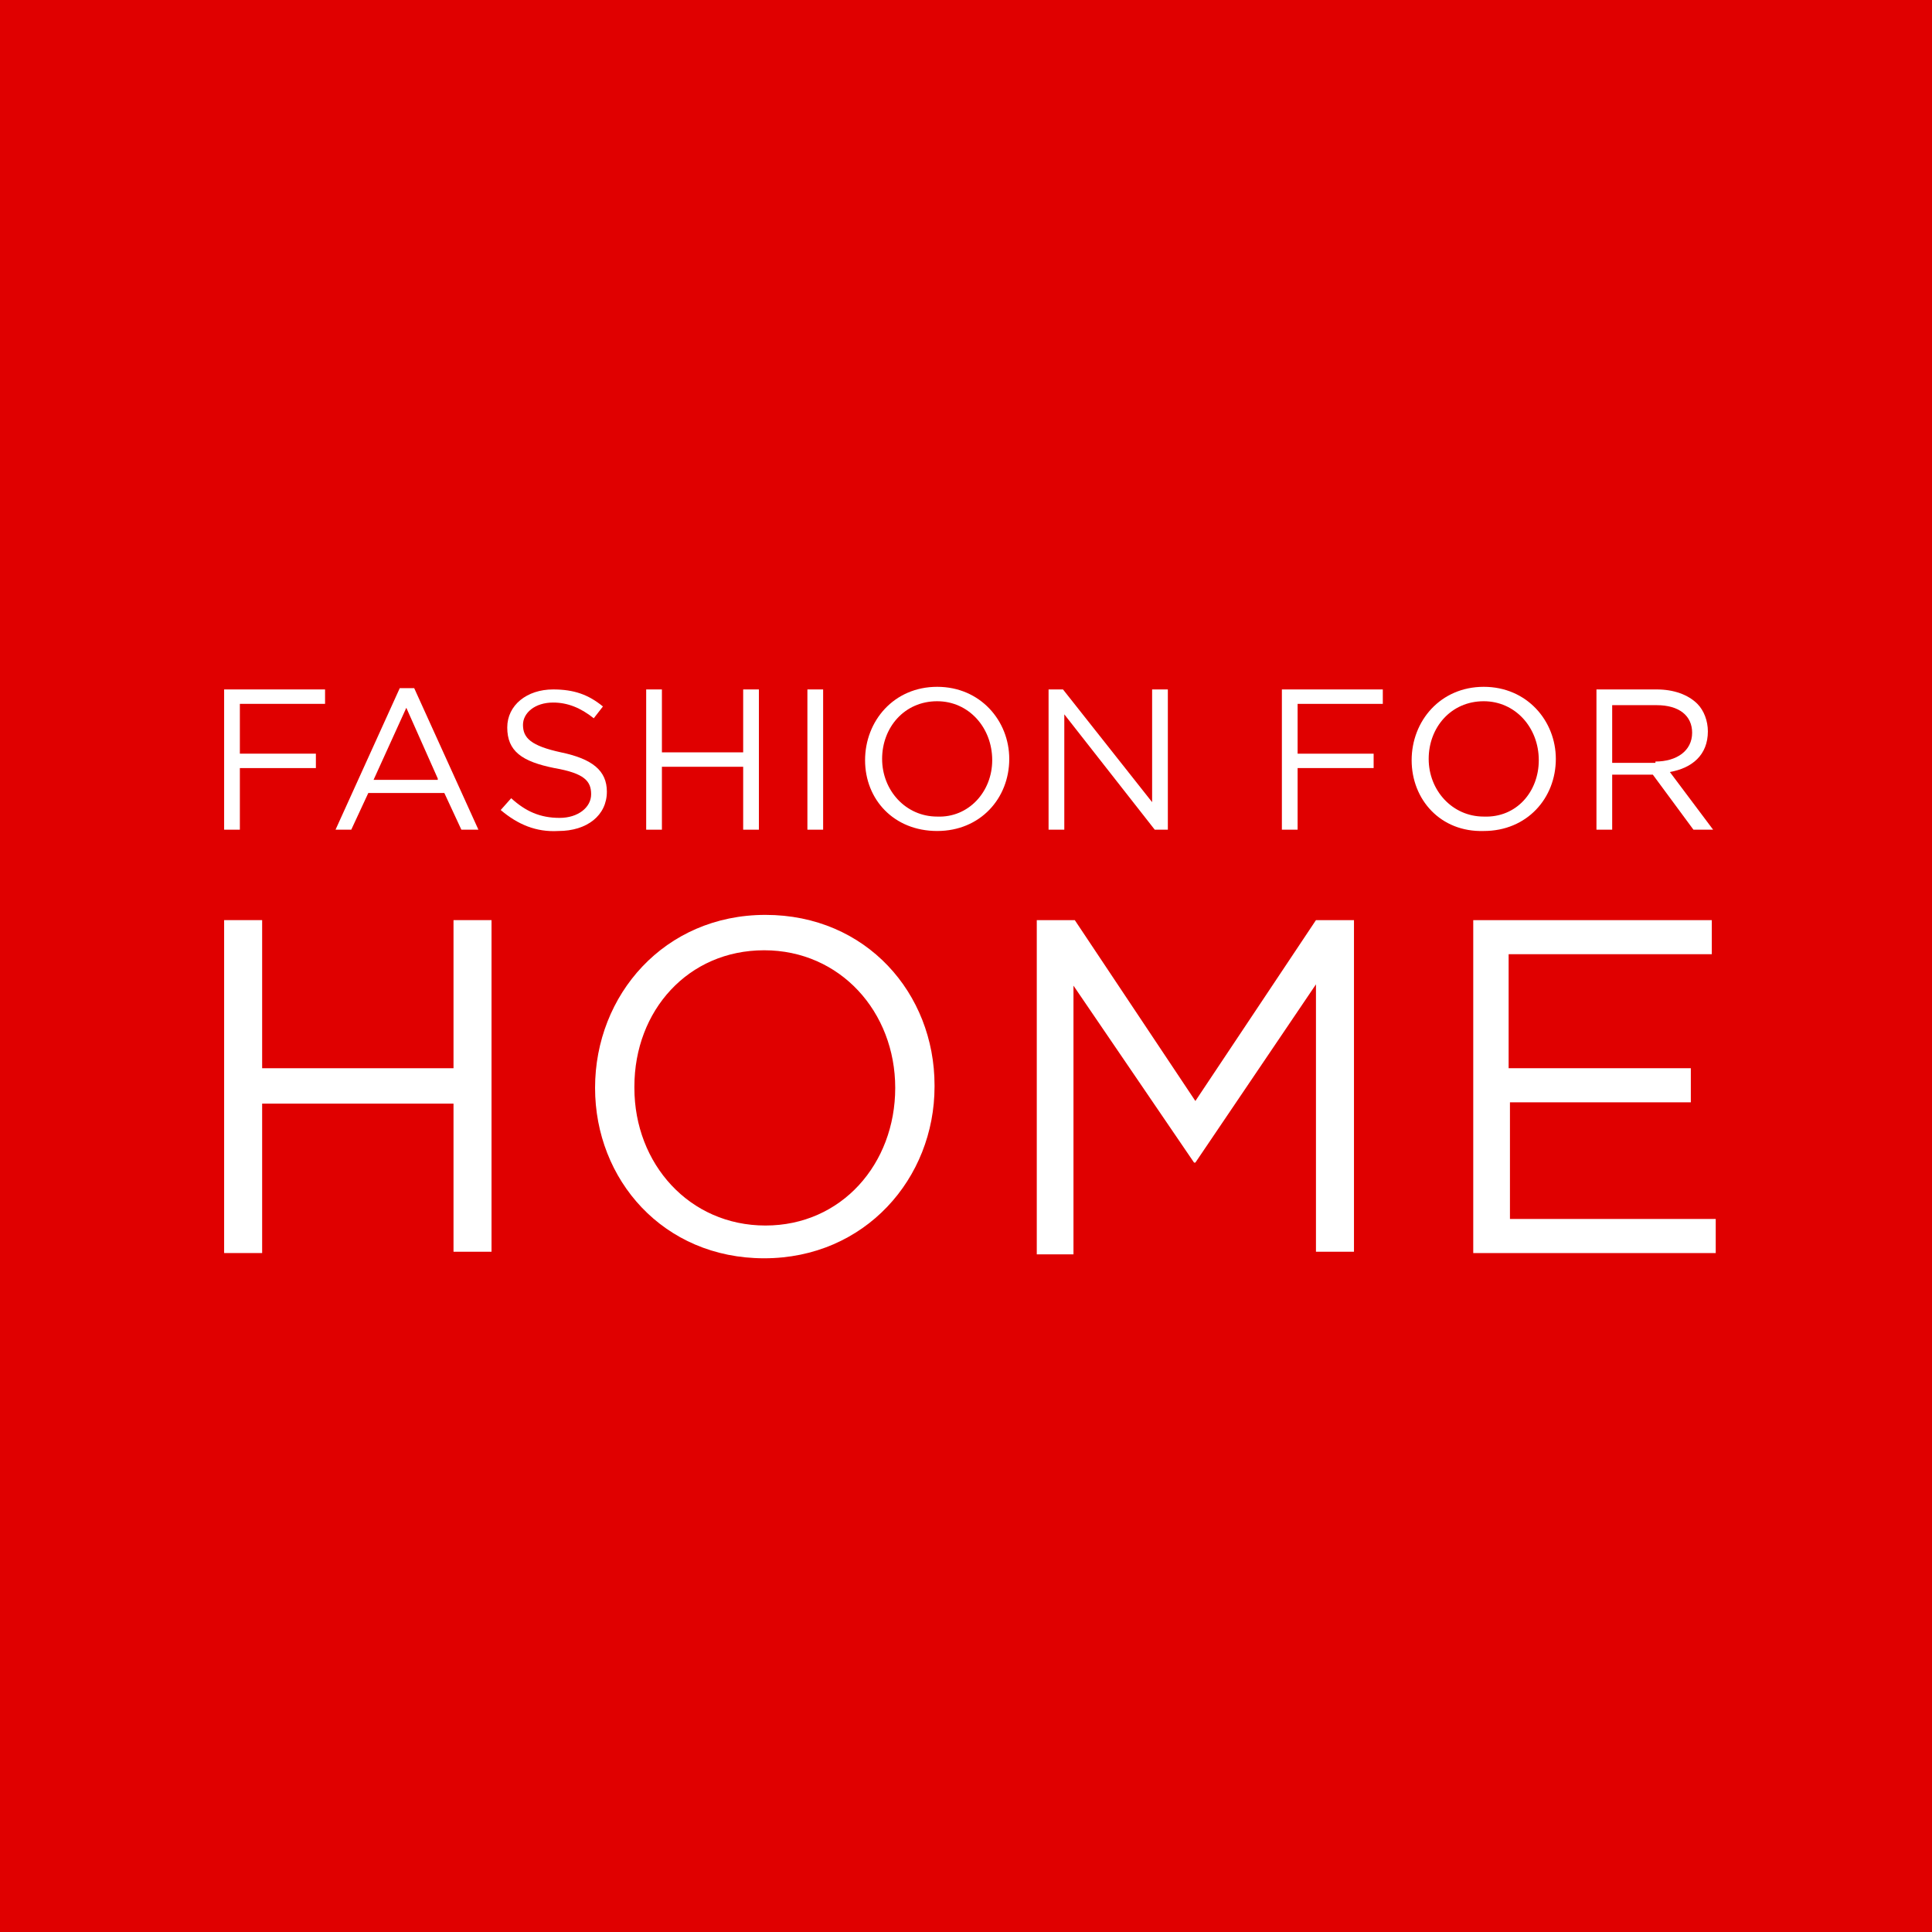
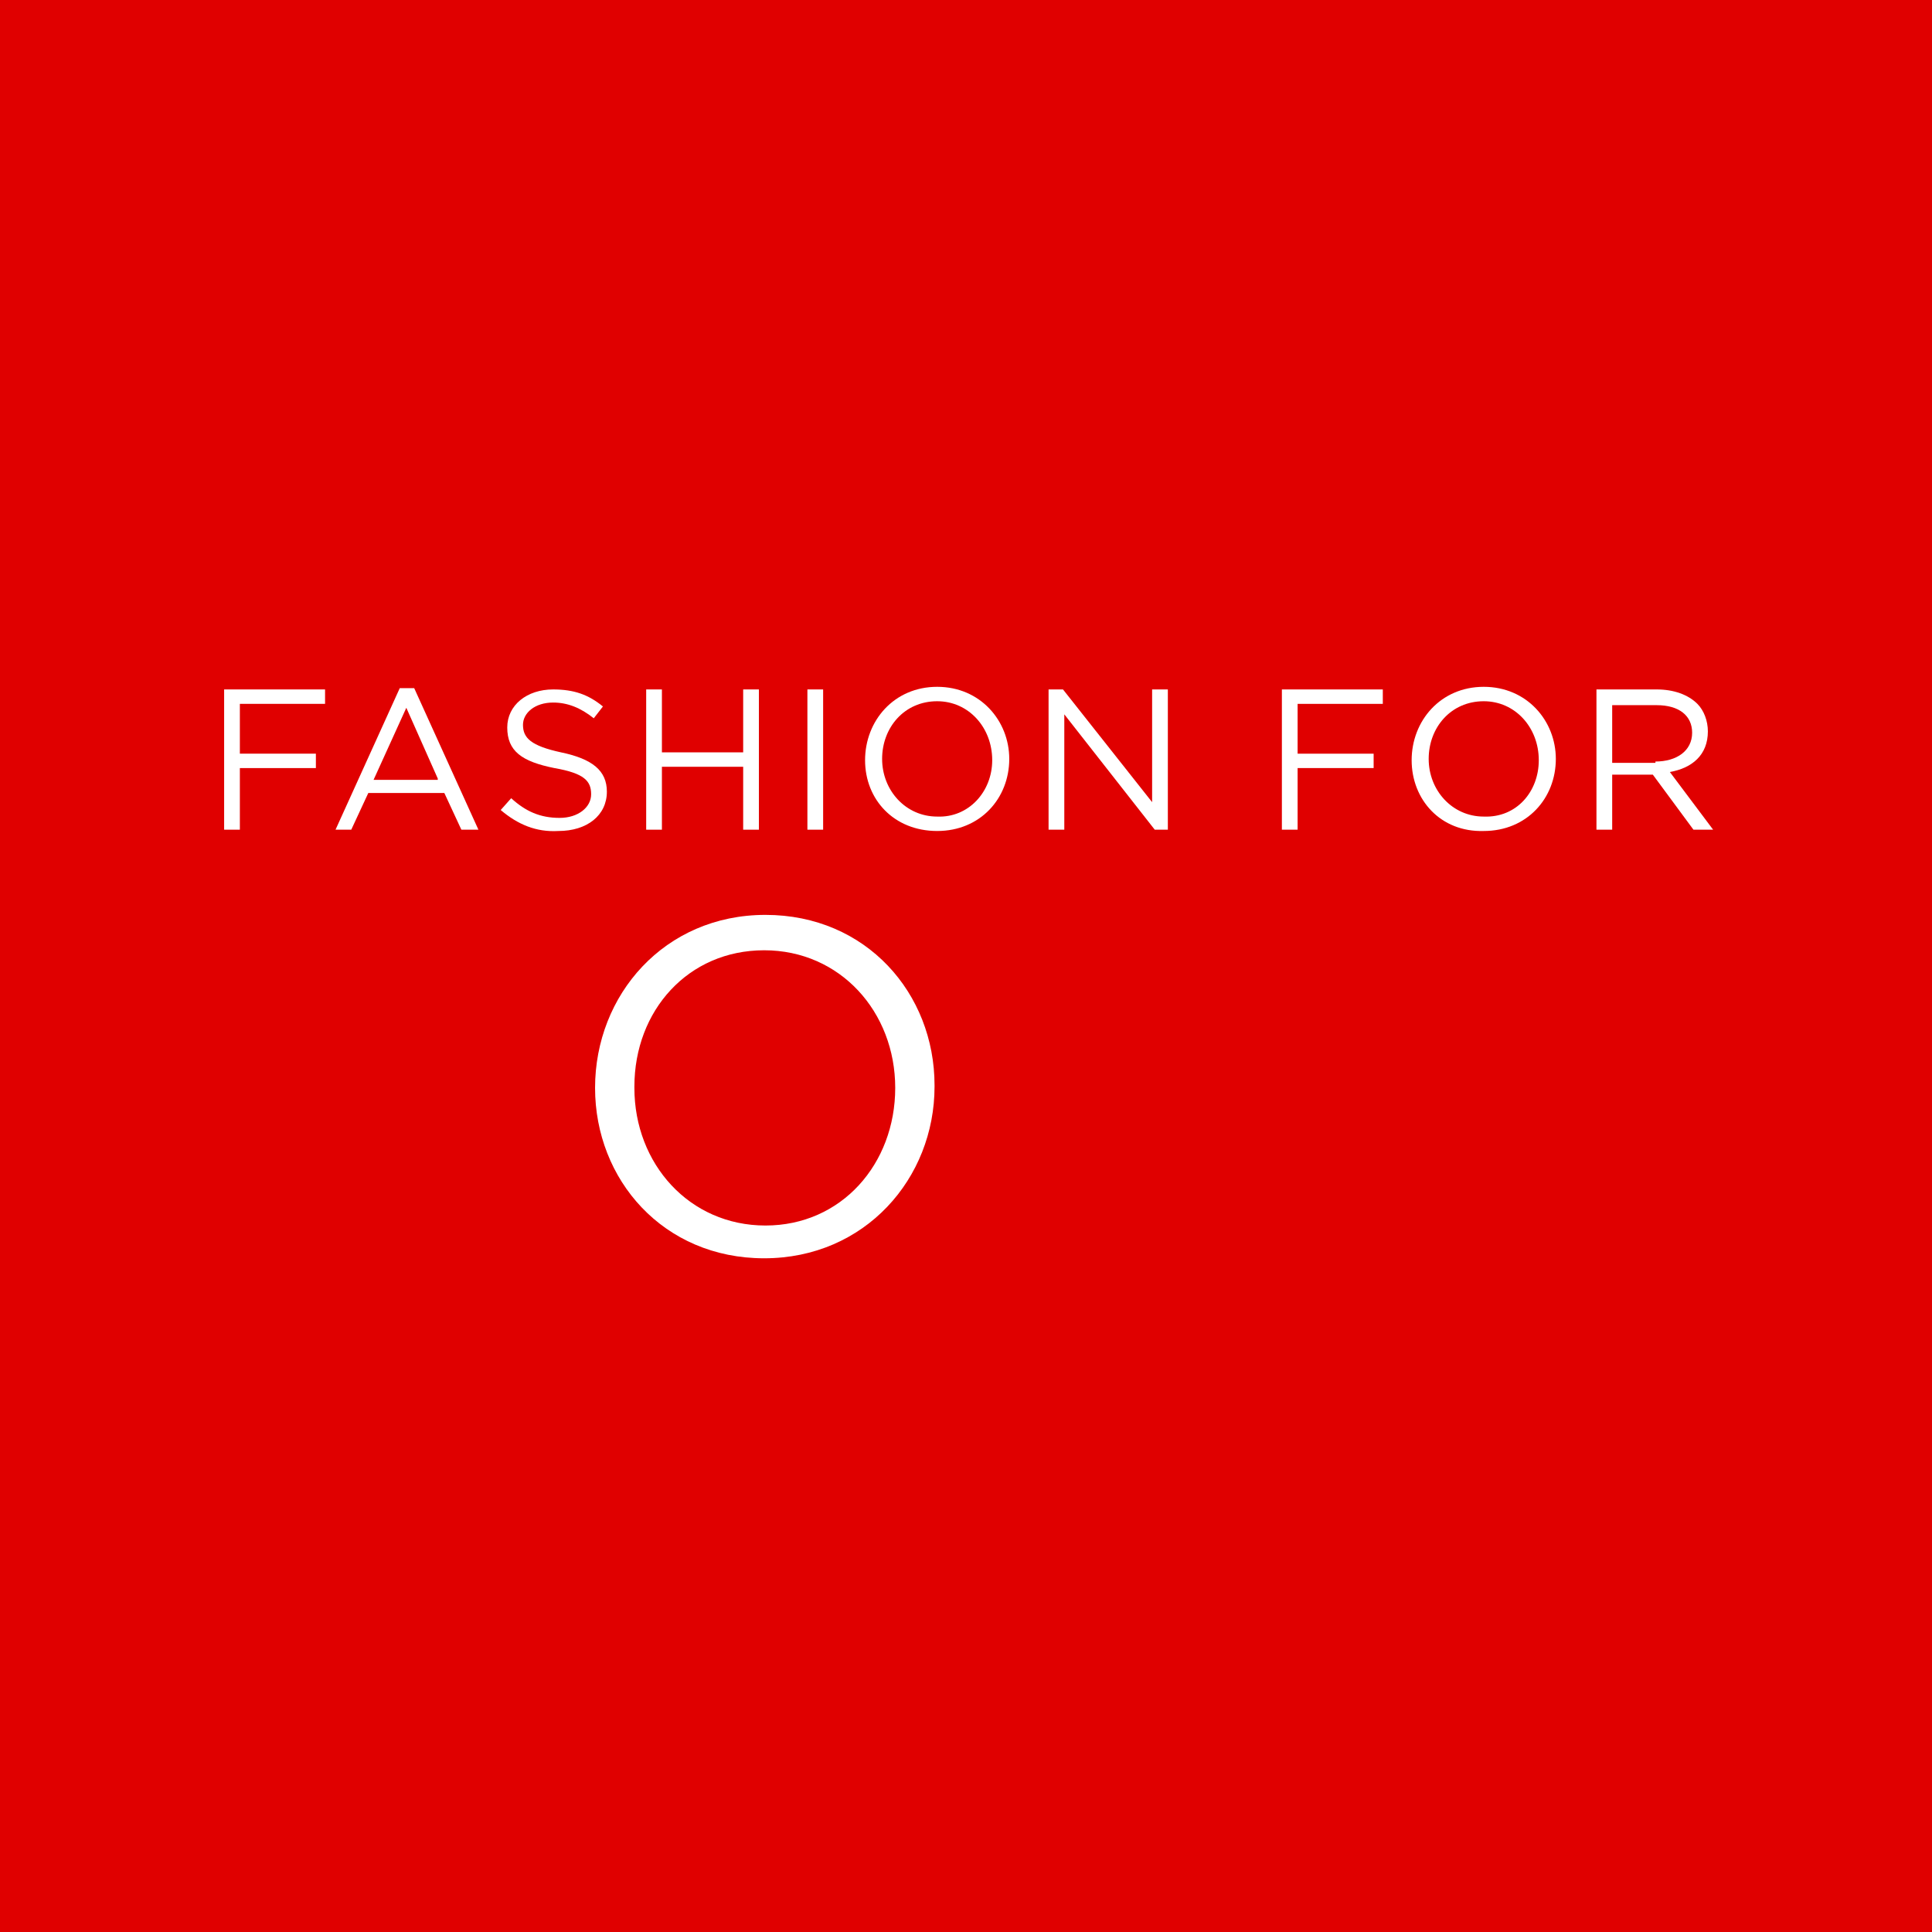
<svg xmlns="http://www.w3.org/2000/svg" version="1.1" x="0px" y="0px" viewBox="0 0 147.4 147.4" enable-background="new 0 0 147.4 147.4" xml:space="preserve">
  <g id="Background">
    <rect x="0" fill="#E00000" width="147.4" height="147.4" />
  </g>
  <g id="FORM_Fashion_For_Home">
    <g>
-       <path fill="#FFFFFF" d="M17.2,70.2H20v11.3h14.6V70.2h2.9v25.3h-2.9V84.2H20v11.4h-2.9V70.2z" />
      <path fill="#FFFFFF" d="M45.4,83L45.4,83c0-7.1,5.3-13.2,13-13.2c7.7,0,12.9,6,12.9,13v0.1c0,7-5.3,13.1-13,13.1             C50.6,96,45.4,90,45.4,83z M68.3,83L68.3,83c0-5.8-4.2-10.5-10-10.5c-5.8,0-9.9,4.6-9.9,10.4v0.1c0,5.8,4.2,10.5,10,10.5             S68.3,88.8,68.3,83z" />
-       <path fill="#FFFFFF" d="M79.1,70.2H82l9.2,13.8l9.2-13.8h2.9v25.3h-2.9V75.1l-9.2,13.6h-0.1l-9.2-13.5v20.5h-2.8V70.2z" />
-       <path fill="#FFFFFF" d="M112.3,70.2h18.3v2.6h-15.5v8.7H129v2.6h-13.8V93h15.7v2.6h-18.5V70.2z" />
    </g>
    <g>
      <path fill="#FFFFFF" d="M17.1,52.6h7.7v1.1h-6.5v3.8h5.8v1.1h-5.8v4.7h-1.2V52.6z" />
      <path fill="#FFFFFF" d="M30.5,52.5h1.1l4.9,10.8h-1.3l-1.3-2.8h-5.8l-1.3,2.8h-1.2L30.5,52.5z M33.4,59.4L31,54l-2.5,5.5H33.4z" />
      <path fill="#FFFFFF" d="M38.2,61.8l0.8-0.9c1.1,1,2.2,1.5,3.7,1.5c1.4,0,2.4-0.8,2.4-1.8v0c0-1-0.5-1.6-2.8-2             c-2.5-0.5-3.6-1.3-3.6-3.1v0c0-1.7,1.5-2.9,3.5-2.9c1.6,0,2.7,0.4,3.8,1.3l-0.7,0.9c-1-0.8-2-1.2-3.1-1.2c-1.4,0-2.3,0.8-2.3,1.7             v0c0,1,0.6,1.6,2.9,2.1c2.4,0.5,3.5,1.4,3.5,3v0c0,1.8-1.5,3-3.7,3C40.9,63.5,39.5,62.9,38.2,61.8z" />
      <path fill="#FFFFFF" d="M49.3,52.6h1.2v4.8h6.2v-4.8h1.2v10.7h-1.2v-4.8h-6.2v4.8h-1.2V52.6z" />
      <path fill="#FFFFFF" d="M61.6,52.6h1.2v10.7h-1.2V52.6z" />
      <path fill="#FFFFFF" d="M66,58L66,58c0-3,2.2-5.6,5.5-5.6c3.3,0,5.5,2.6,5.5,5.5v0c0,3-2.2,5.5-5.5,5.5S66,61,66,58z M75.7,58             L75.7,58c0-2.5-1.8-4.5-4.2-4.5c-2.5,0-4.2,2-4.2,4.4v0c0,2.4,1.8,4.4,4.2,4.4C73.9,62.4,75.7,60.4,75.7,58z" />
      <path fill="#FFFFFF" d="M80,52.6h1.1l6.8,8.6v-8.6h1.2v10.7h-1l-6.9-8.8v8.8H80V52.6z" />
      <path fill="#FFFFFF" d="M97.8,52.6h7.7v1.1H99v3.8h5.8v1.1H99v4.7h-1.2V52.6z" />
      <path fill="#FFFFFF" d="M107.7,58L107.7,58c0-3,2.2-5.6,5.5-5.6c3.3,0,5.5,2.6,5.5,5.5v0c0,3-2.2,5.5-5.5,5.5             C109.9,63.5,107.7,61,107.7,58z M117.4,58L117.4,58c0-2.5-1.8-4.5-4.2-4.5c-2.5,0-4.2,2-4.2,4.4v0c0,2.4,1.8,4.4,4.2,4.4             C115.7,62.4,117.4,60.4,117.4,58z" />
      <path fill="#FFFFFF" d="M121.8,52.6h4.6c1.3,0,2.4,0.4,3.1,1.1c0.5,0.5,0.8,1.3,0.8,2.1v0c0,1.8-1.2,2.8-2.9,3.1l3.3,4.4h-1.5             l-3.1-4.2H123v4.2h-1.2V52.6z M126.3,58.1c1.6,0,2.8-0.8,2.8-2.2v0c0-1.3-1-2.1-2.7-2.1H123v4.4H126.3z" />
    </g>
  </g>
</svg>